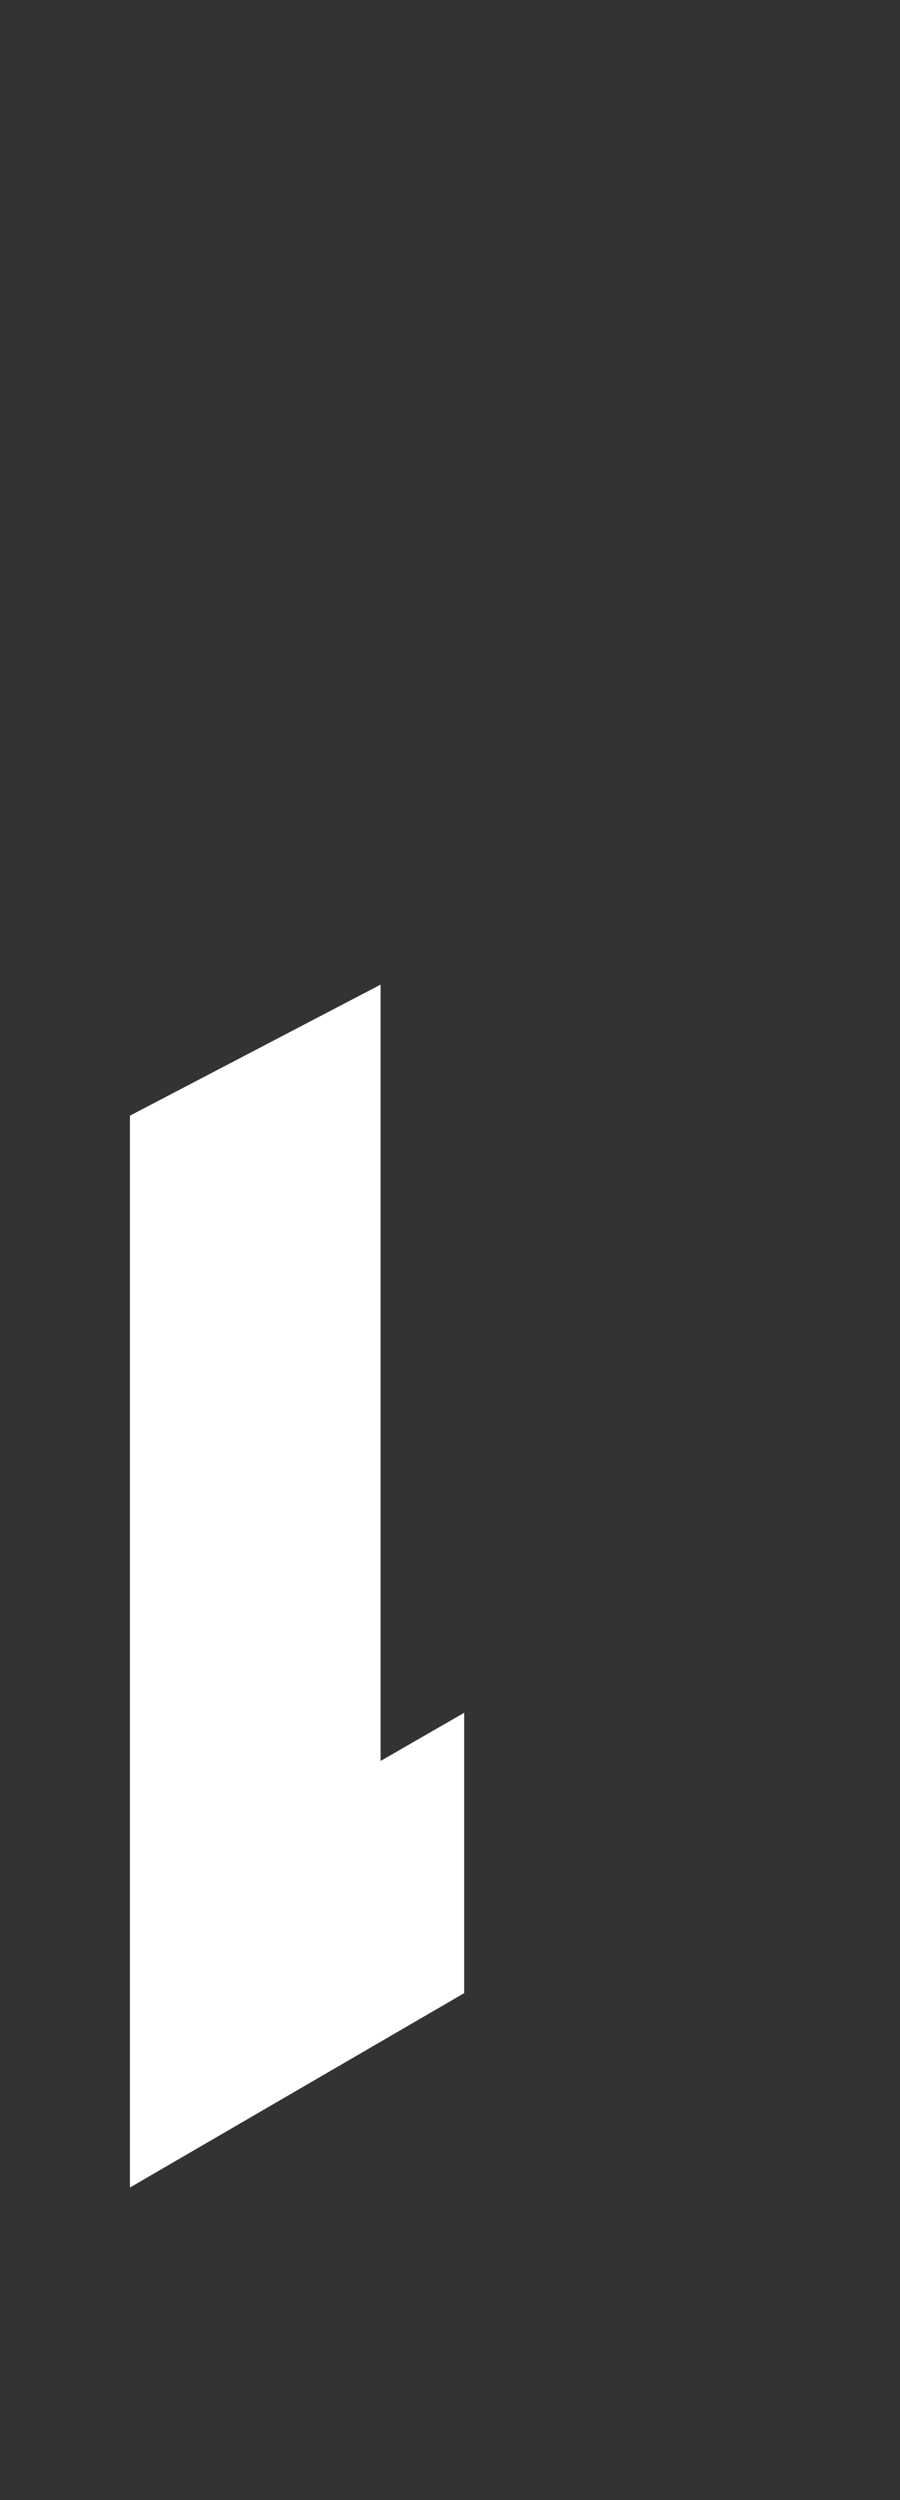
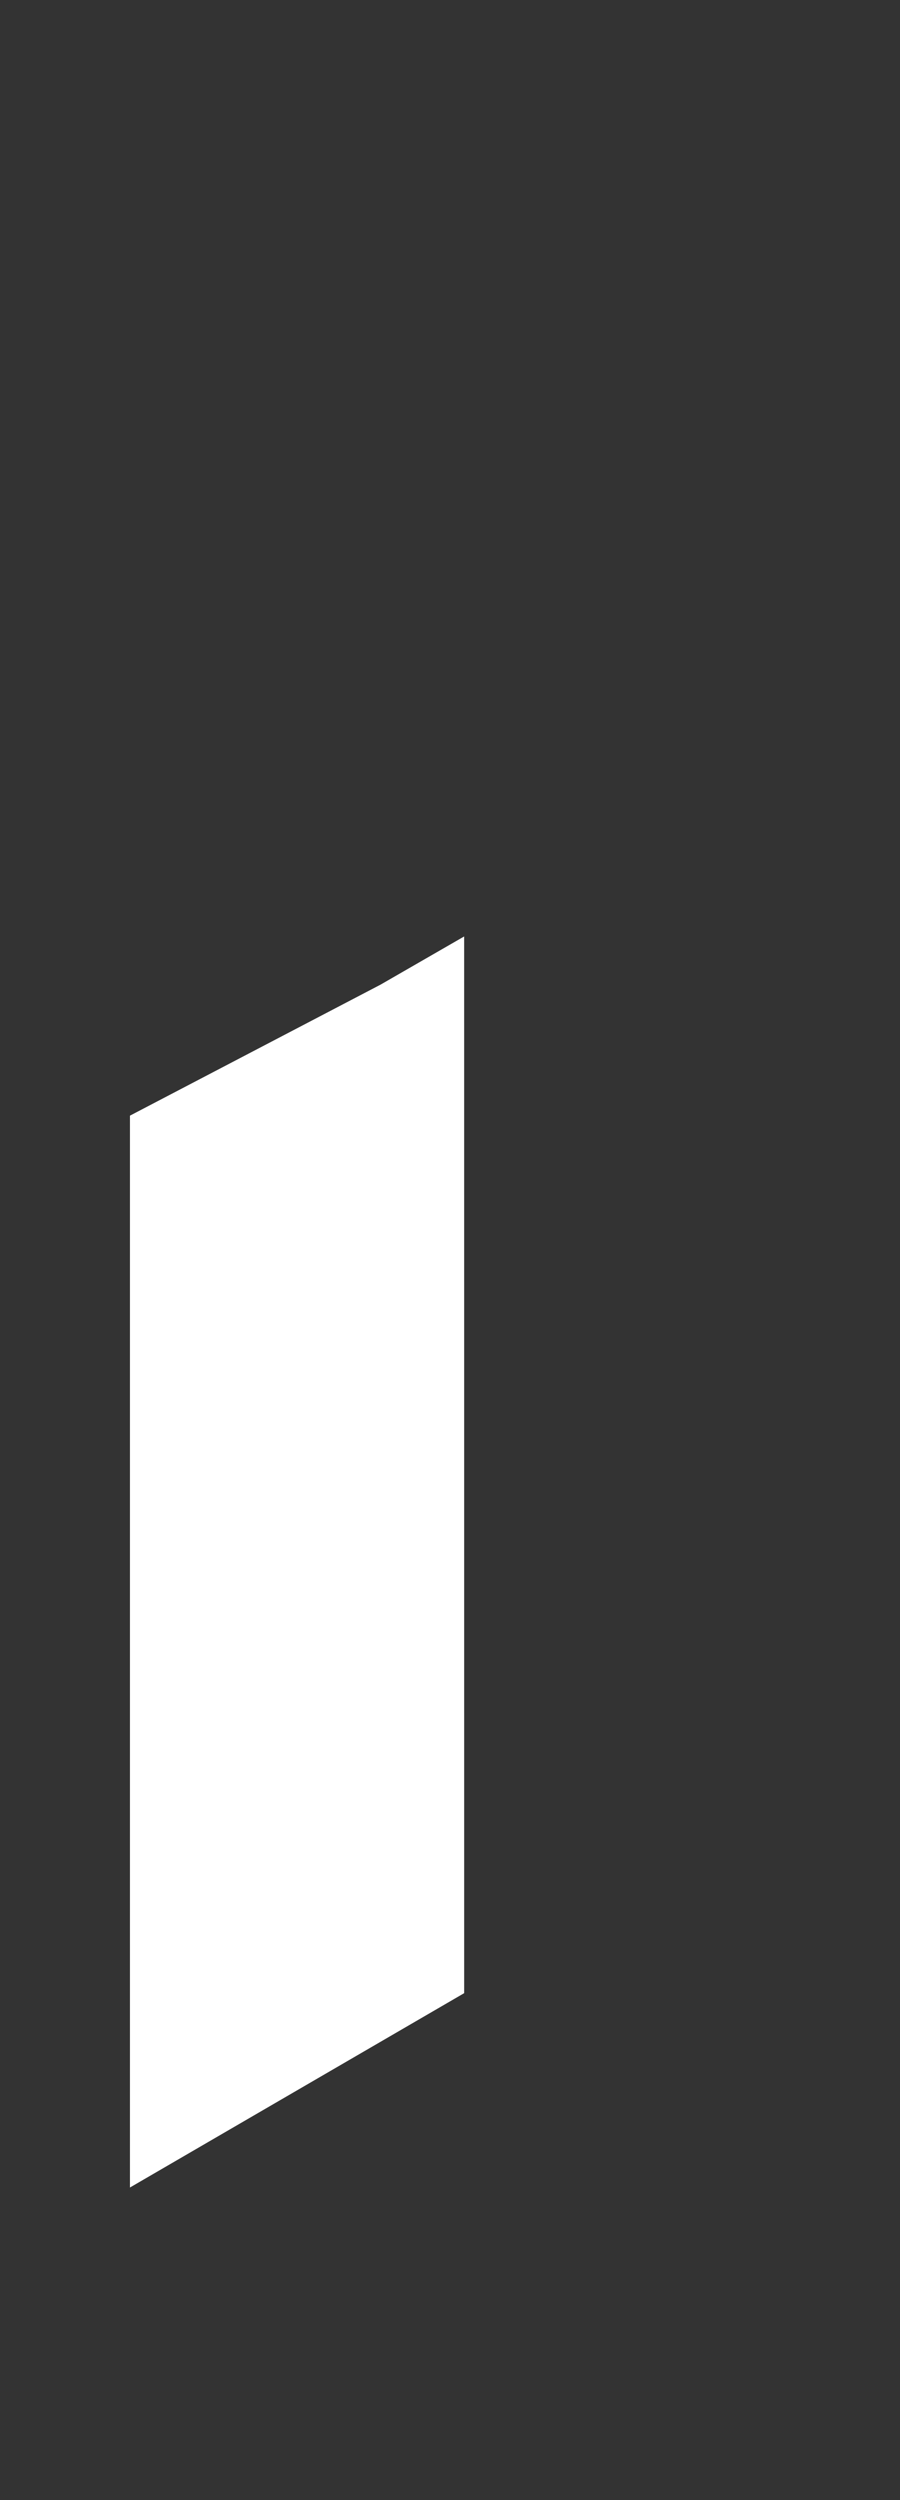
<svg xmlns="http://www.w3.org/2000/svg" width="72" height="200" fill="none">
  <rect width="100%" height="100%" fill="#333333" stroke="none" />
-   <path fill-rule="evenodd" clip-rule="evenodd" d="M37.133 137.015v22.428L10.396 174.99V89.247l20.052-10.483v62.103l6.684-3.852z" fill="#fff" />
+   <path fill-rule="evenodd" clip-rule="evenodd" d="M37.133 137.015v22.428L10.396 174.99V89.247l20.052-10.483l6.684-3.852z" fill="#fff" />
</svg>